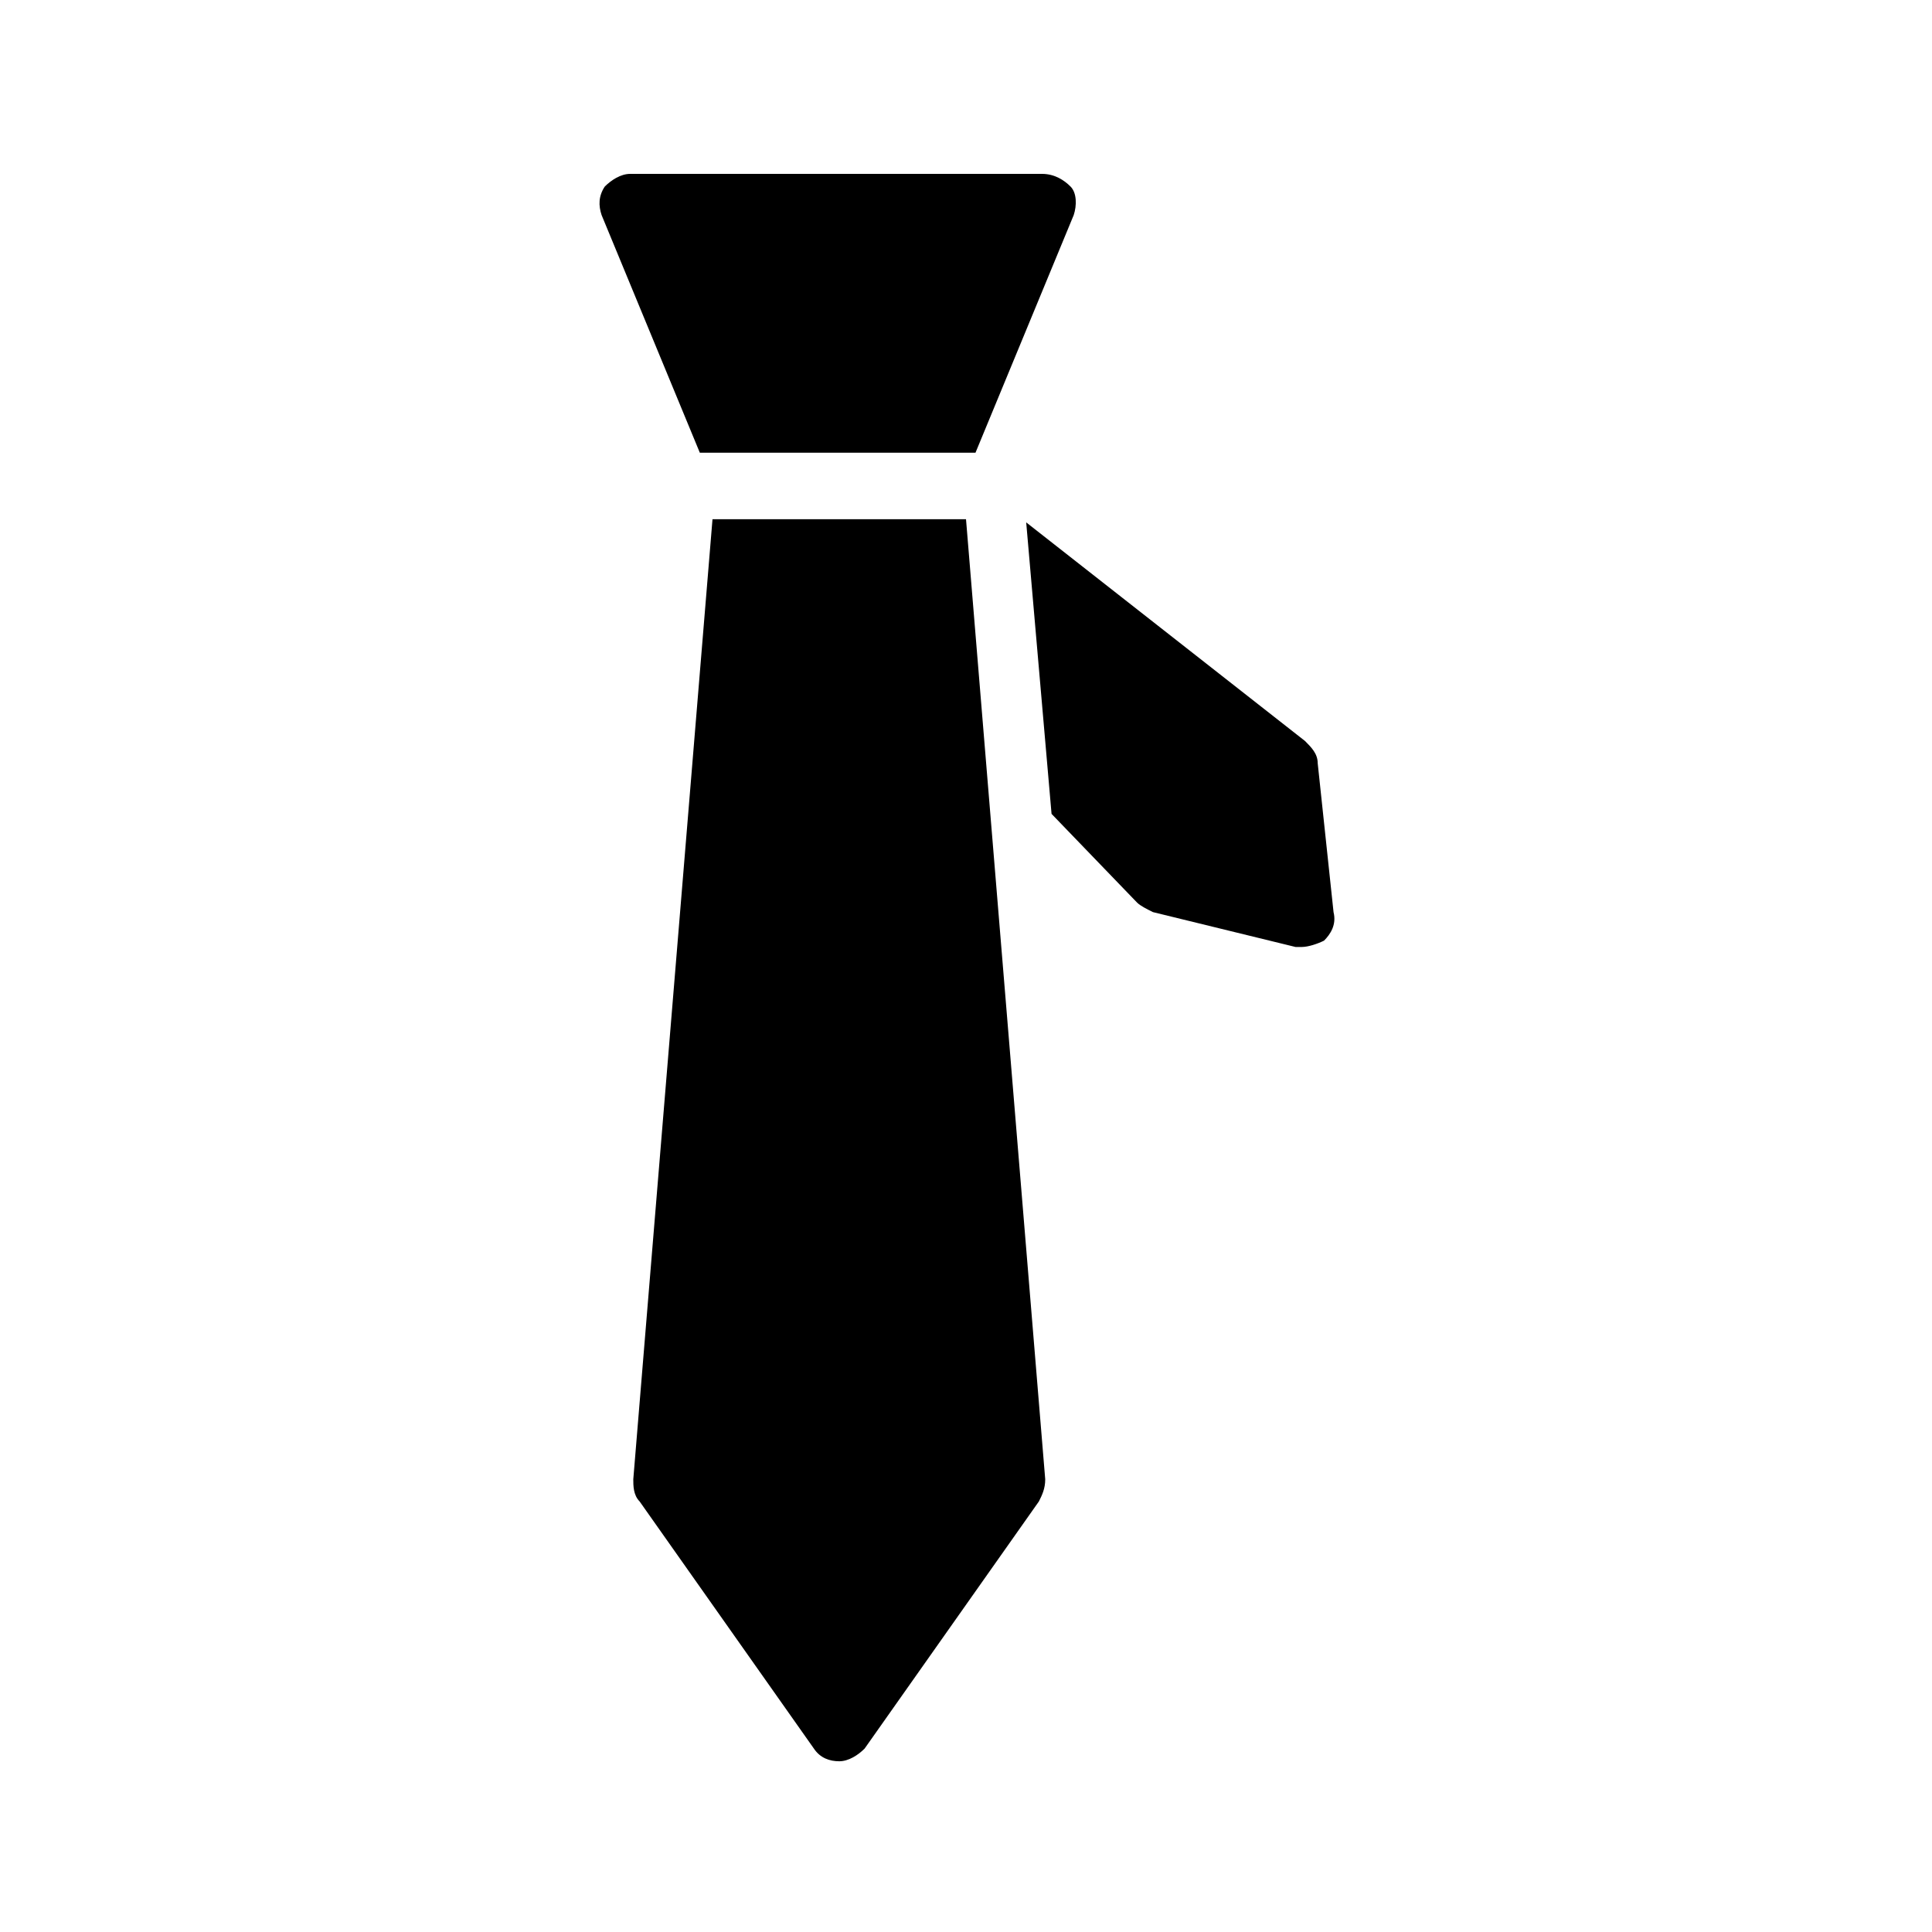
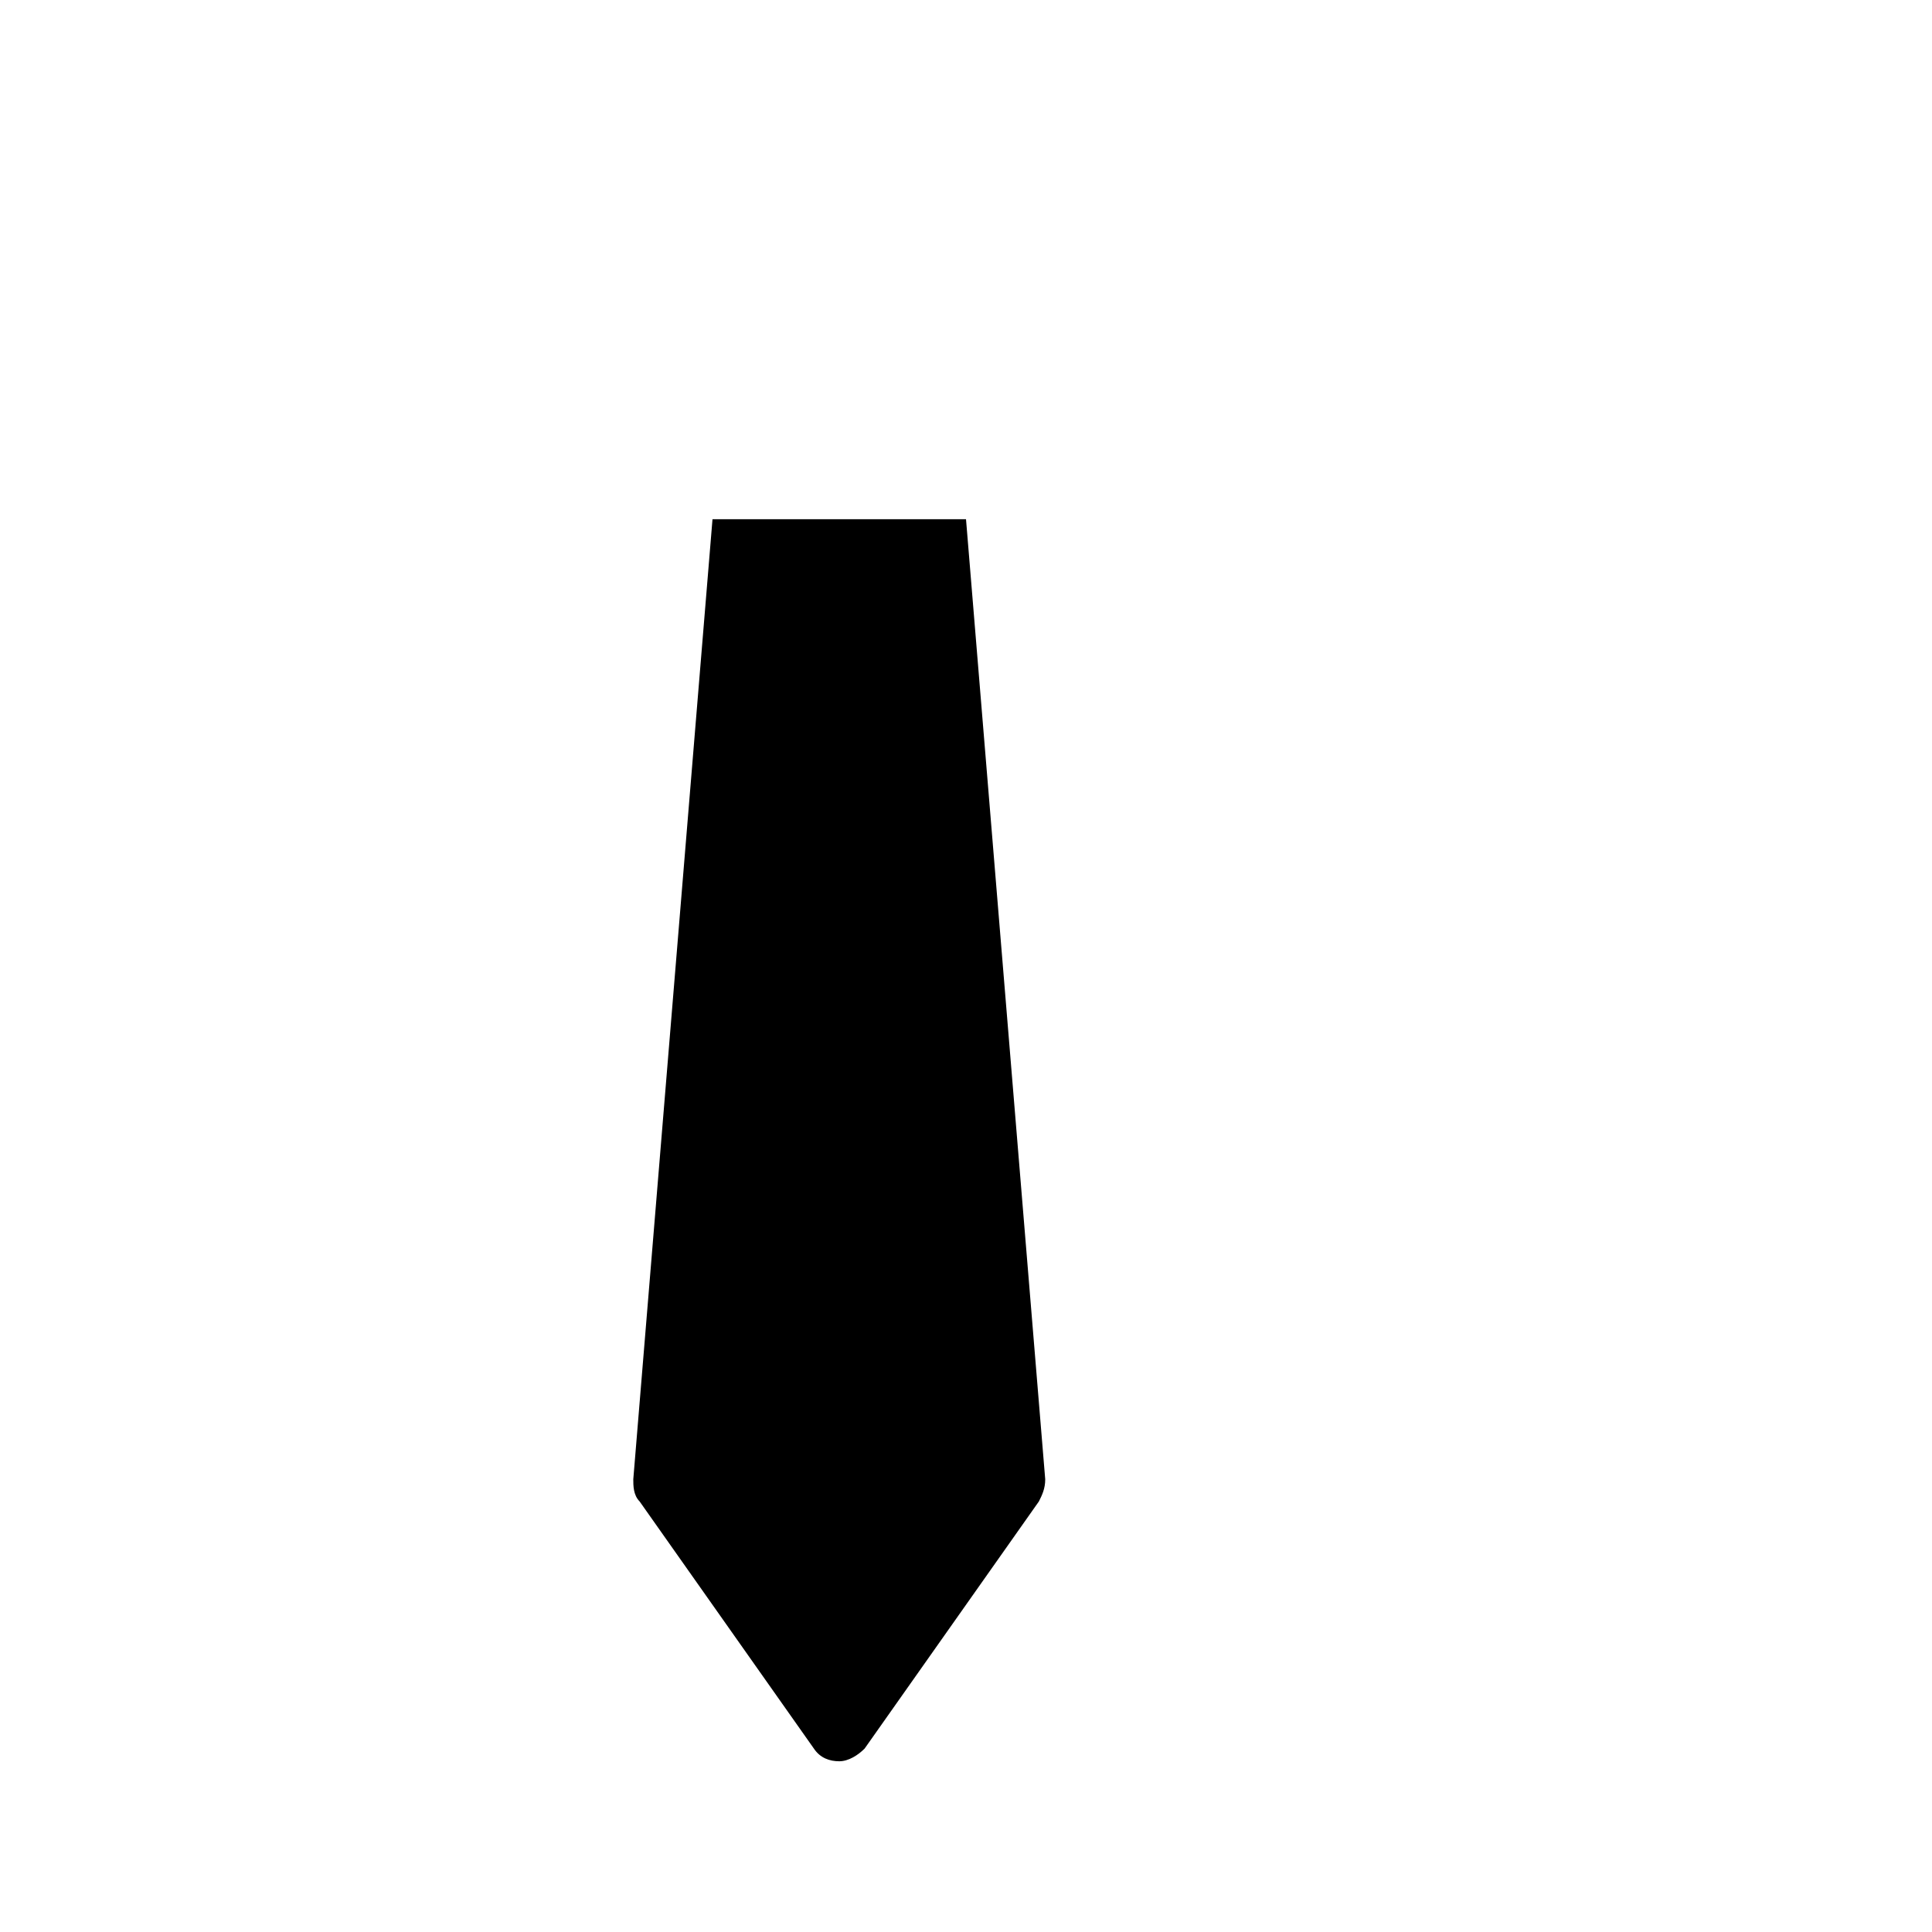
<svg xmlns="http://www.w3.org/2000/svg" fill="#000000" width="800px" height="800px" version="1.1" viewBox="144 144 512 512">
  <g>
-     <path d="m420.15 190.08h-109.16c-2.519 0-5.039 1.68-6.719 3.359-1.68 2.519-1.68 5.039-0.84 7.559l26.031 62.977h73.051l26.031-62.977c0.84-2.519 0.84-5.879-0.84-7.559-1.68-1.68-4.199-3.359-7.555-3.359z" />
-     <path d="m445.34 383.2c0.84 0.84 2.519 1.68 4.199 2.519l37.785 9.238h1.68c1.68 0 4.199-0.84 5.879-1.68 1.68-1.68 3.359-4.199 2.519-7.559l-4.199-39.465c0-2.519-1.68-4.199-3.359-5.879l-73.891-57.938 6.719 77.25z" />
    <path d="m332.82 281.6-20.992 254.42c0 1.68 0 4.199 1.68 5.879l46.184 65.496c1.68 2.519 4.199 3.359 6.719 3.359 2.519 0 5.039-1.68 6.719-3.359l46.184-65.496c0.84-1.68 1.68-3.359 1.68-5.879l-20.992-254.42z" />
  </g>
</svg>